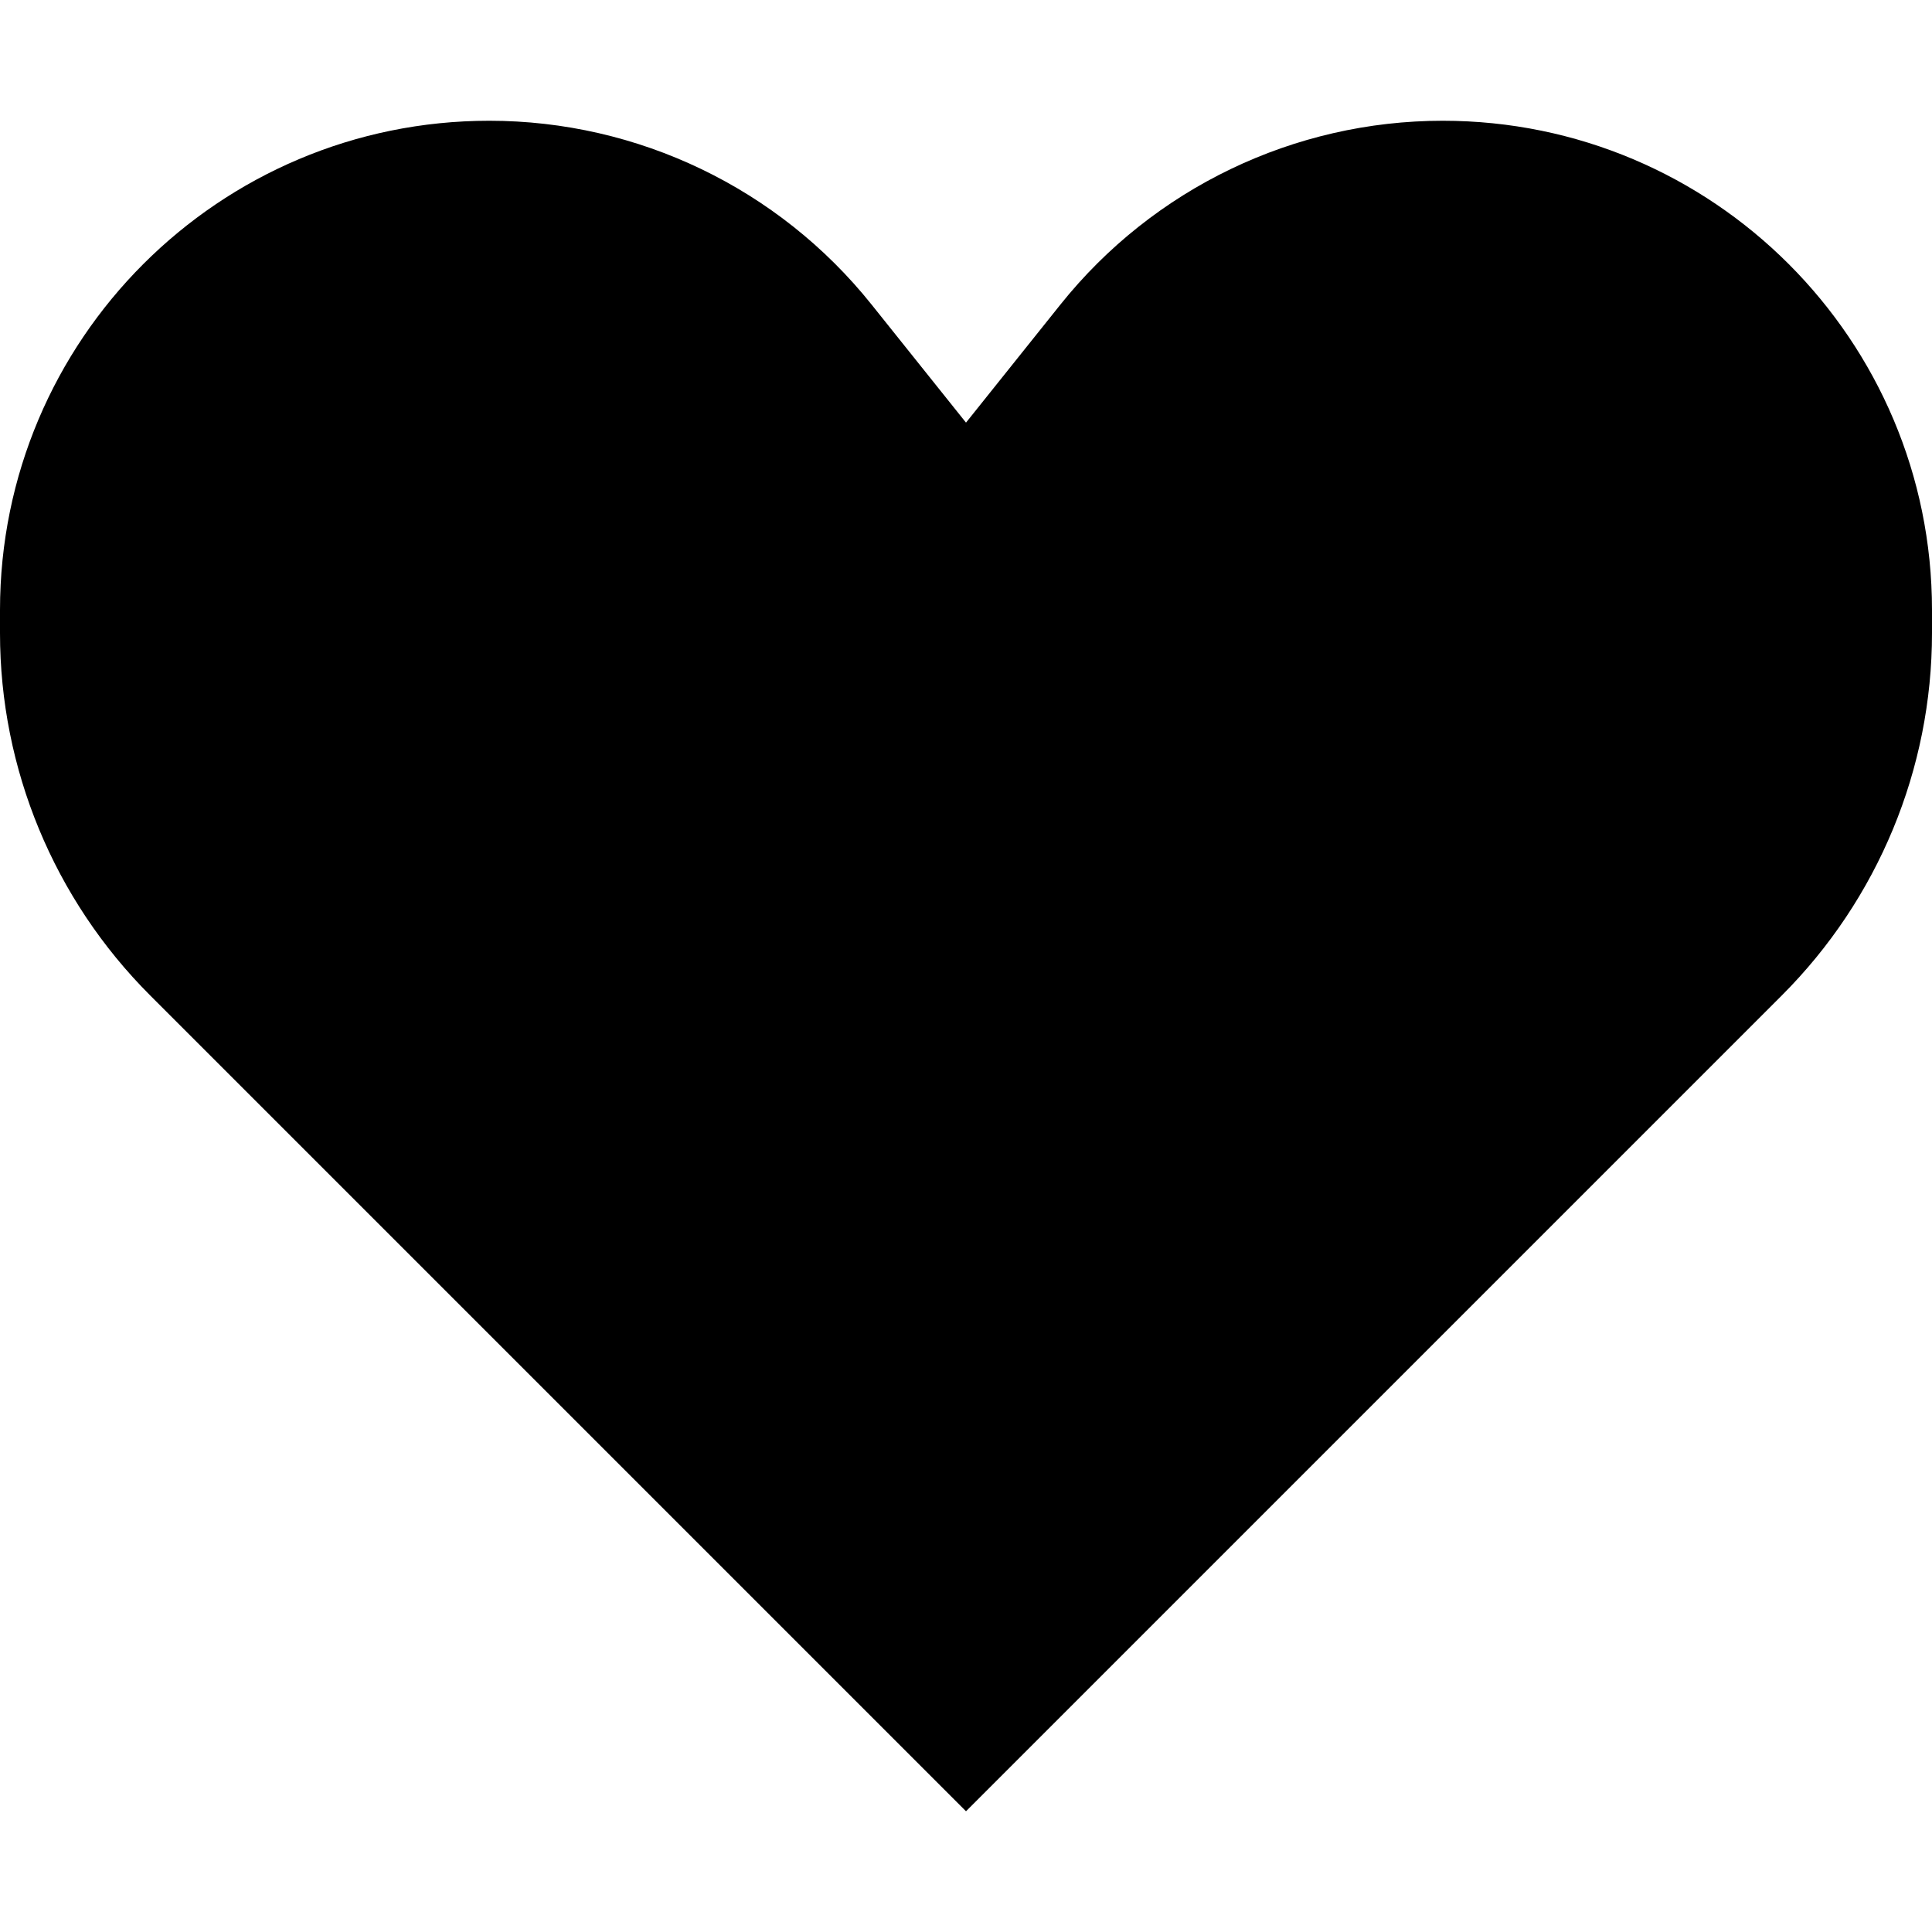
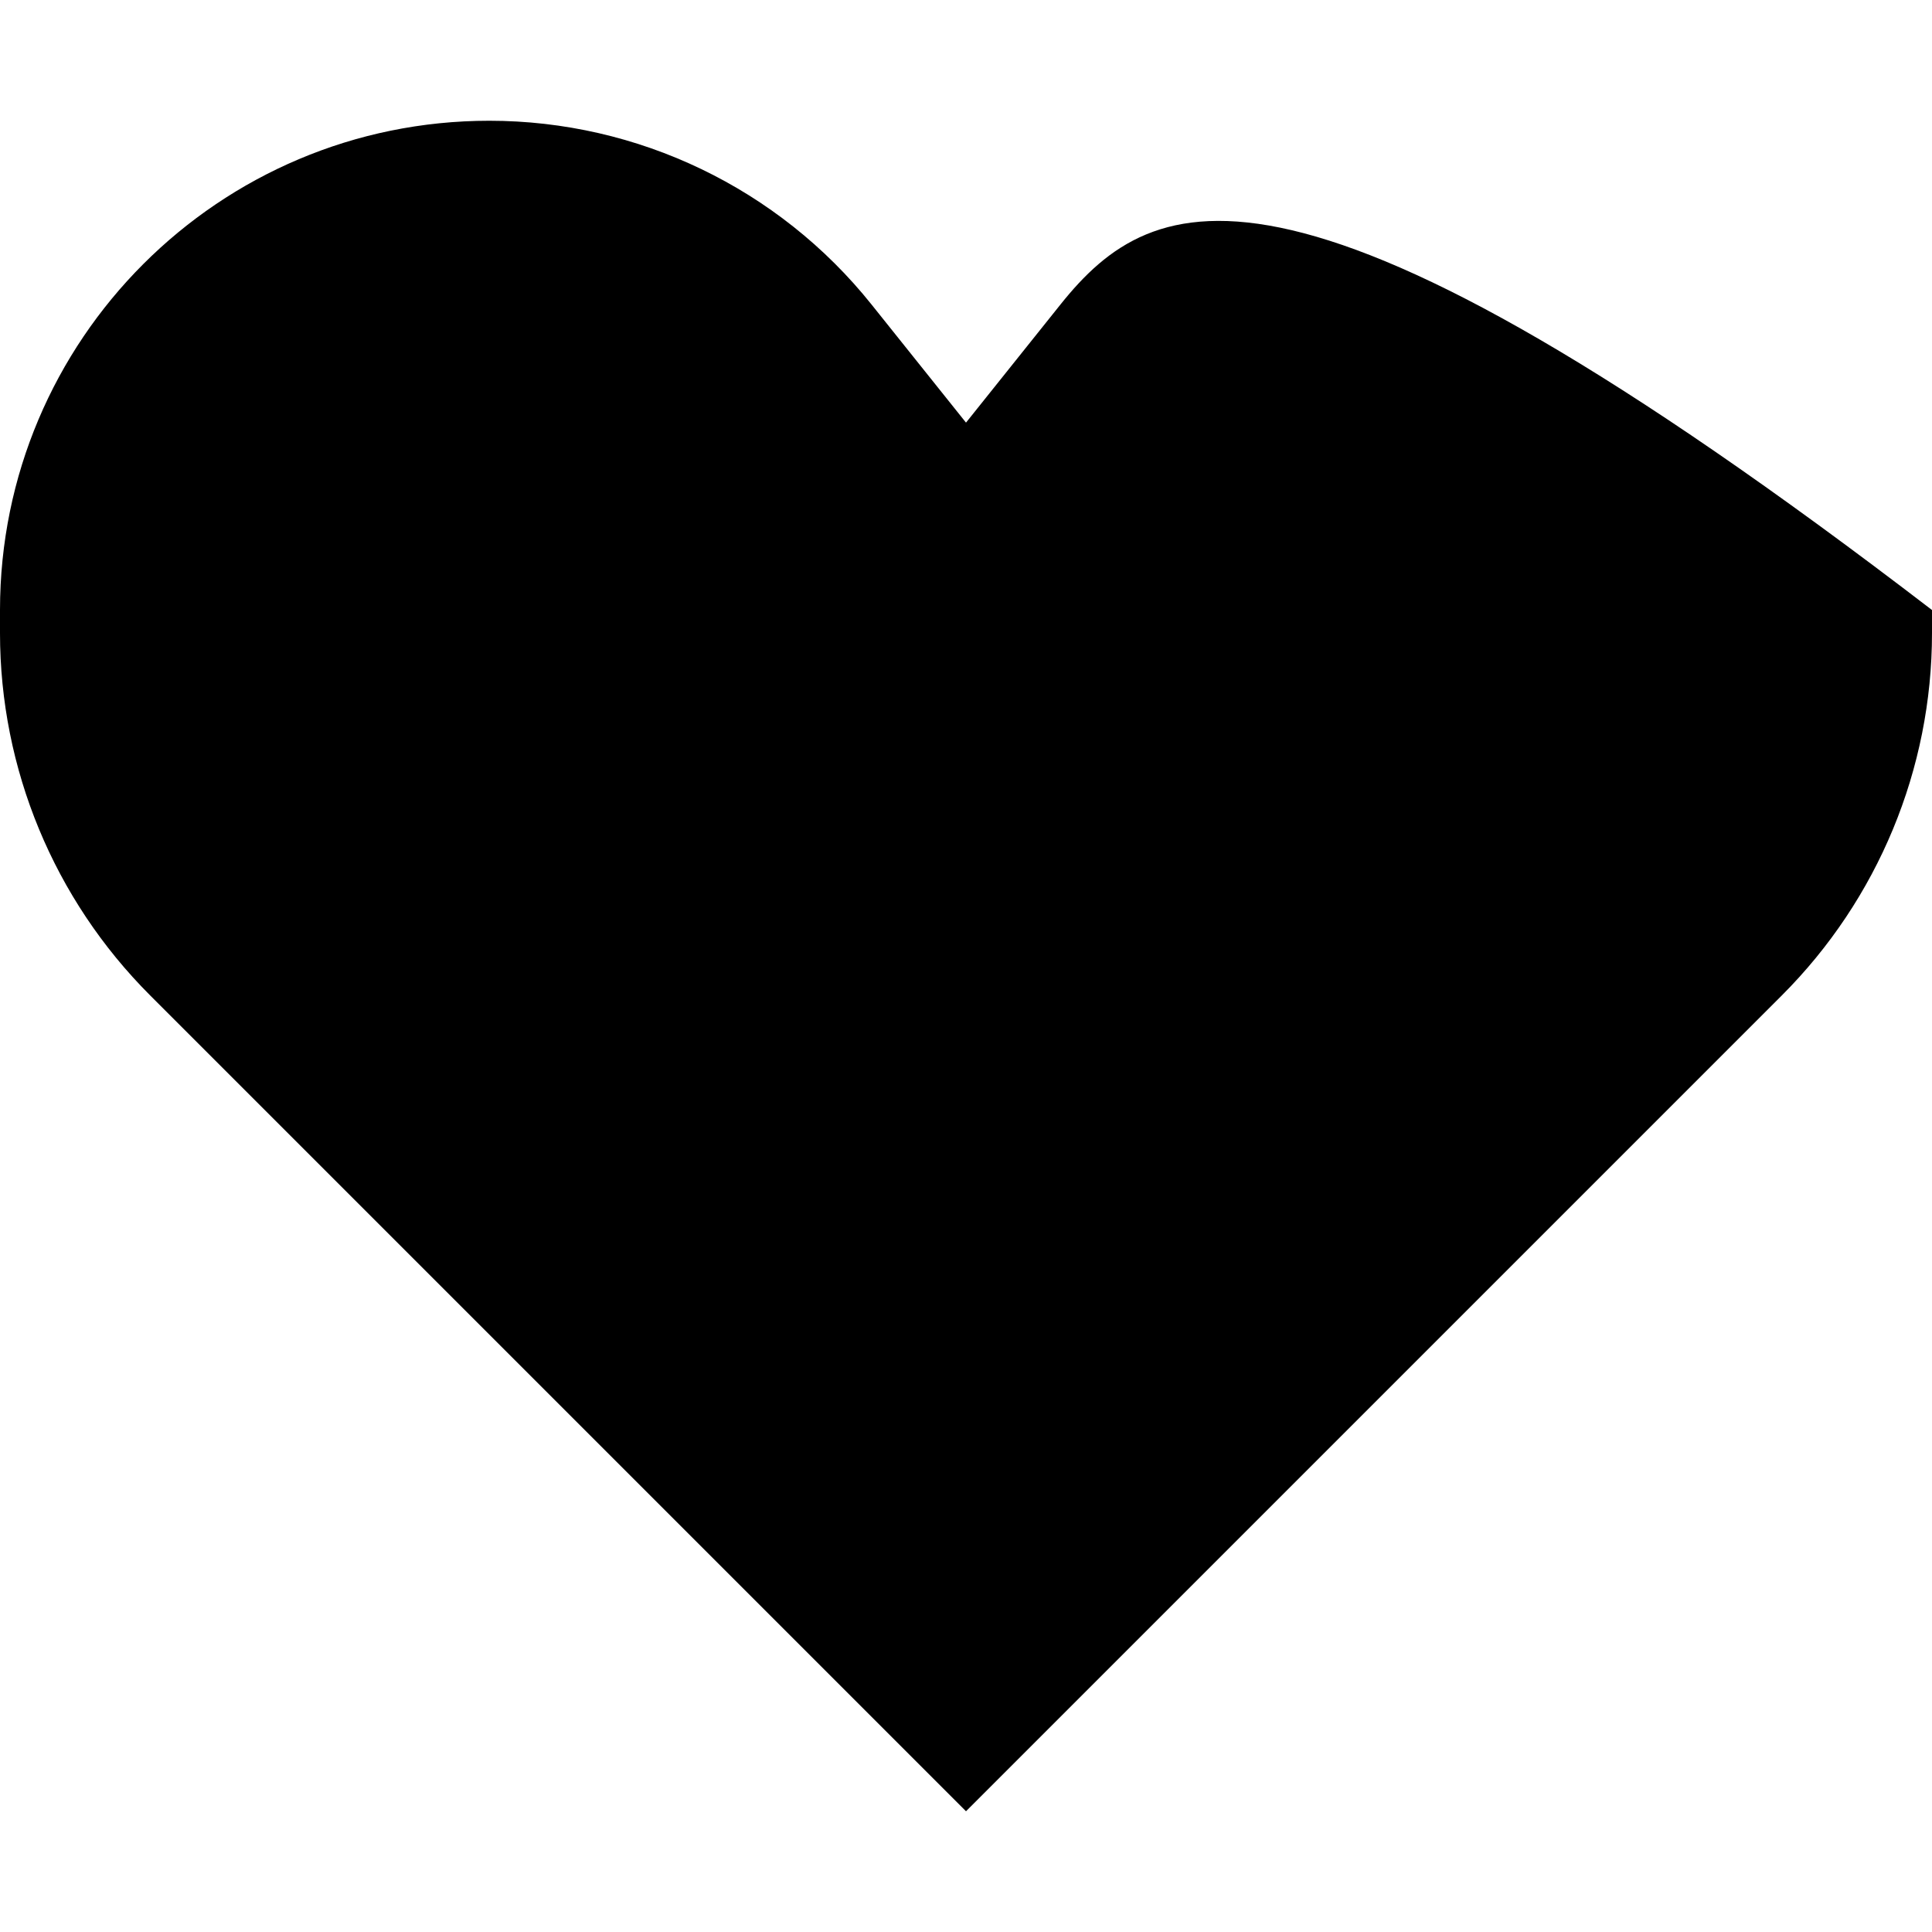
<svg xmlns="http://www.w3.org/2000/svg" width="800px" height="800px" viewBox="0 0 16 16" fill="none">
-   <path d="M1.243 8.243L8 15L14.757 8.243C15.553 7.447 16 6.368 16 5.243V5.052C16 2.814 14.186 1 11.948 1C10.717 1 9.552 1.56 8.783 2.521L8 3.5L7.217 2.521C6.448 1.56 5.283 1 4.052 1C1.814 1 0 2.814 0 5.052V5.243C0 6.368 0.447 7.447 1.243 8.243Z" fill="#000000" />
+   <path d="M1.243 8.243L8 15L14.757 8.243C15.553 7.447 16 6.368 16 5.243V5.052C10.717 1 9.552 1.56 8.783 2.521L8 3.5L7.217 2.521C6.448 1.56 5.283 1 4.052 1C1.814 1 0 2.814 0 5.052V5.243C0 6.368 0.447 7.447 1.243 8.243Z" fill="#000000" />
</svg>